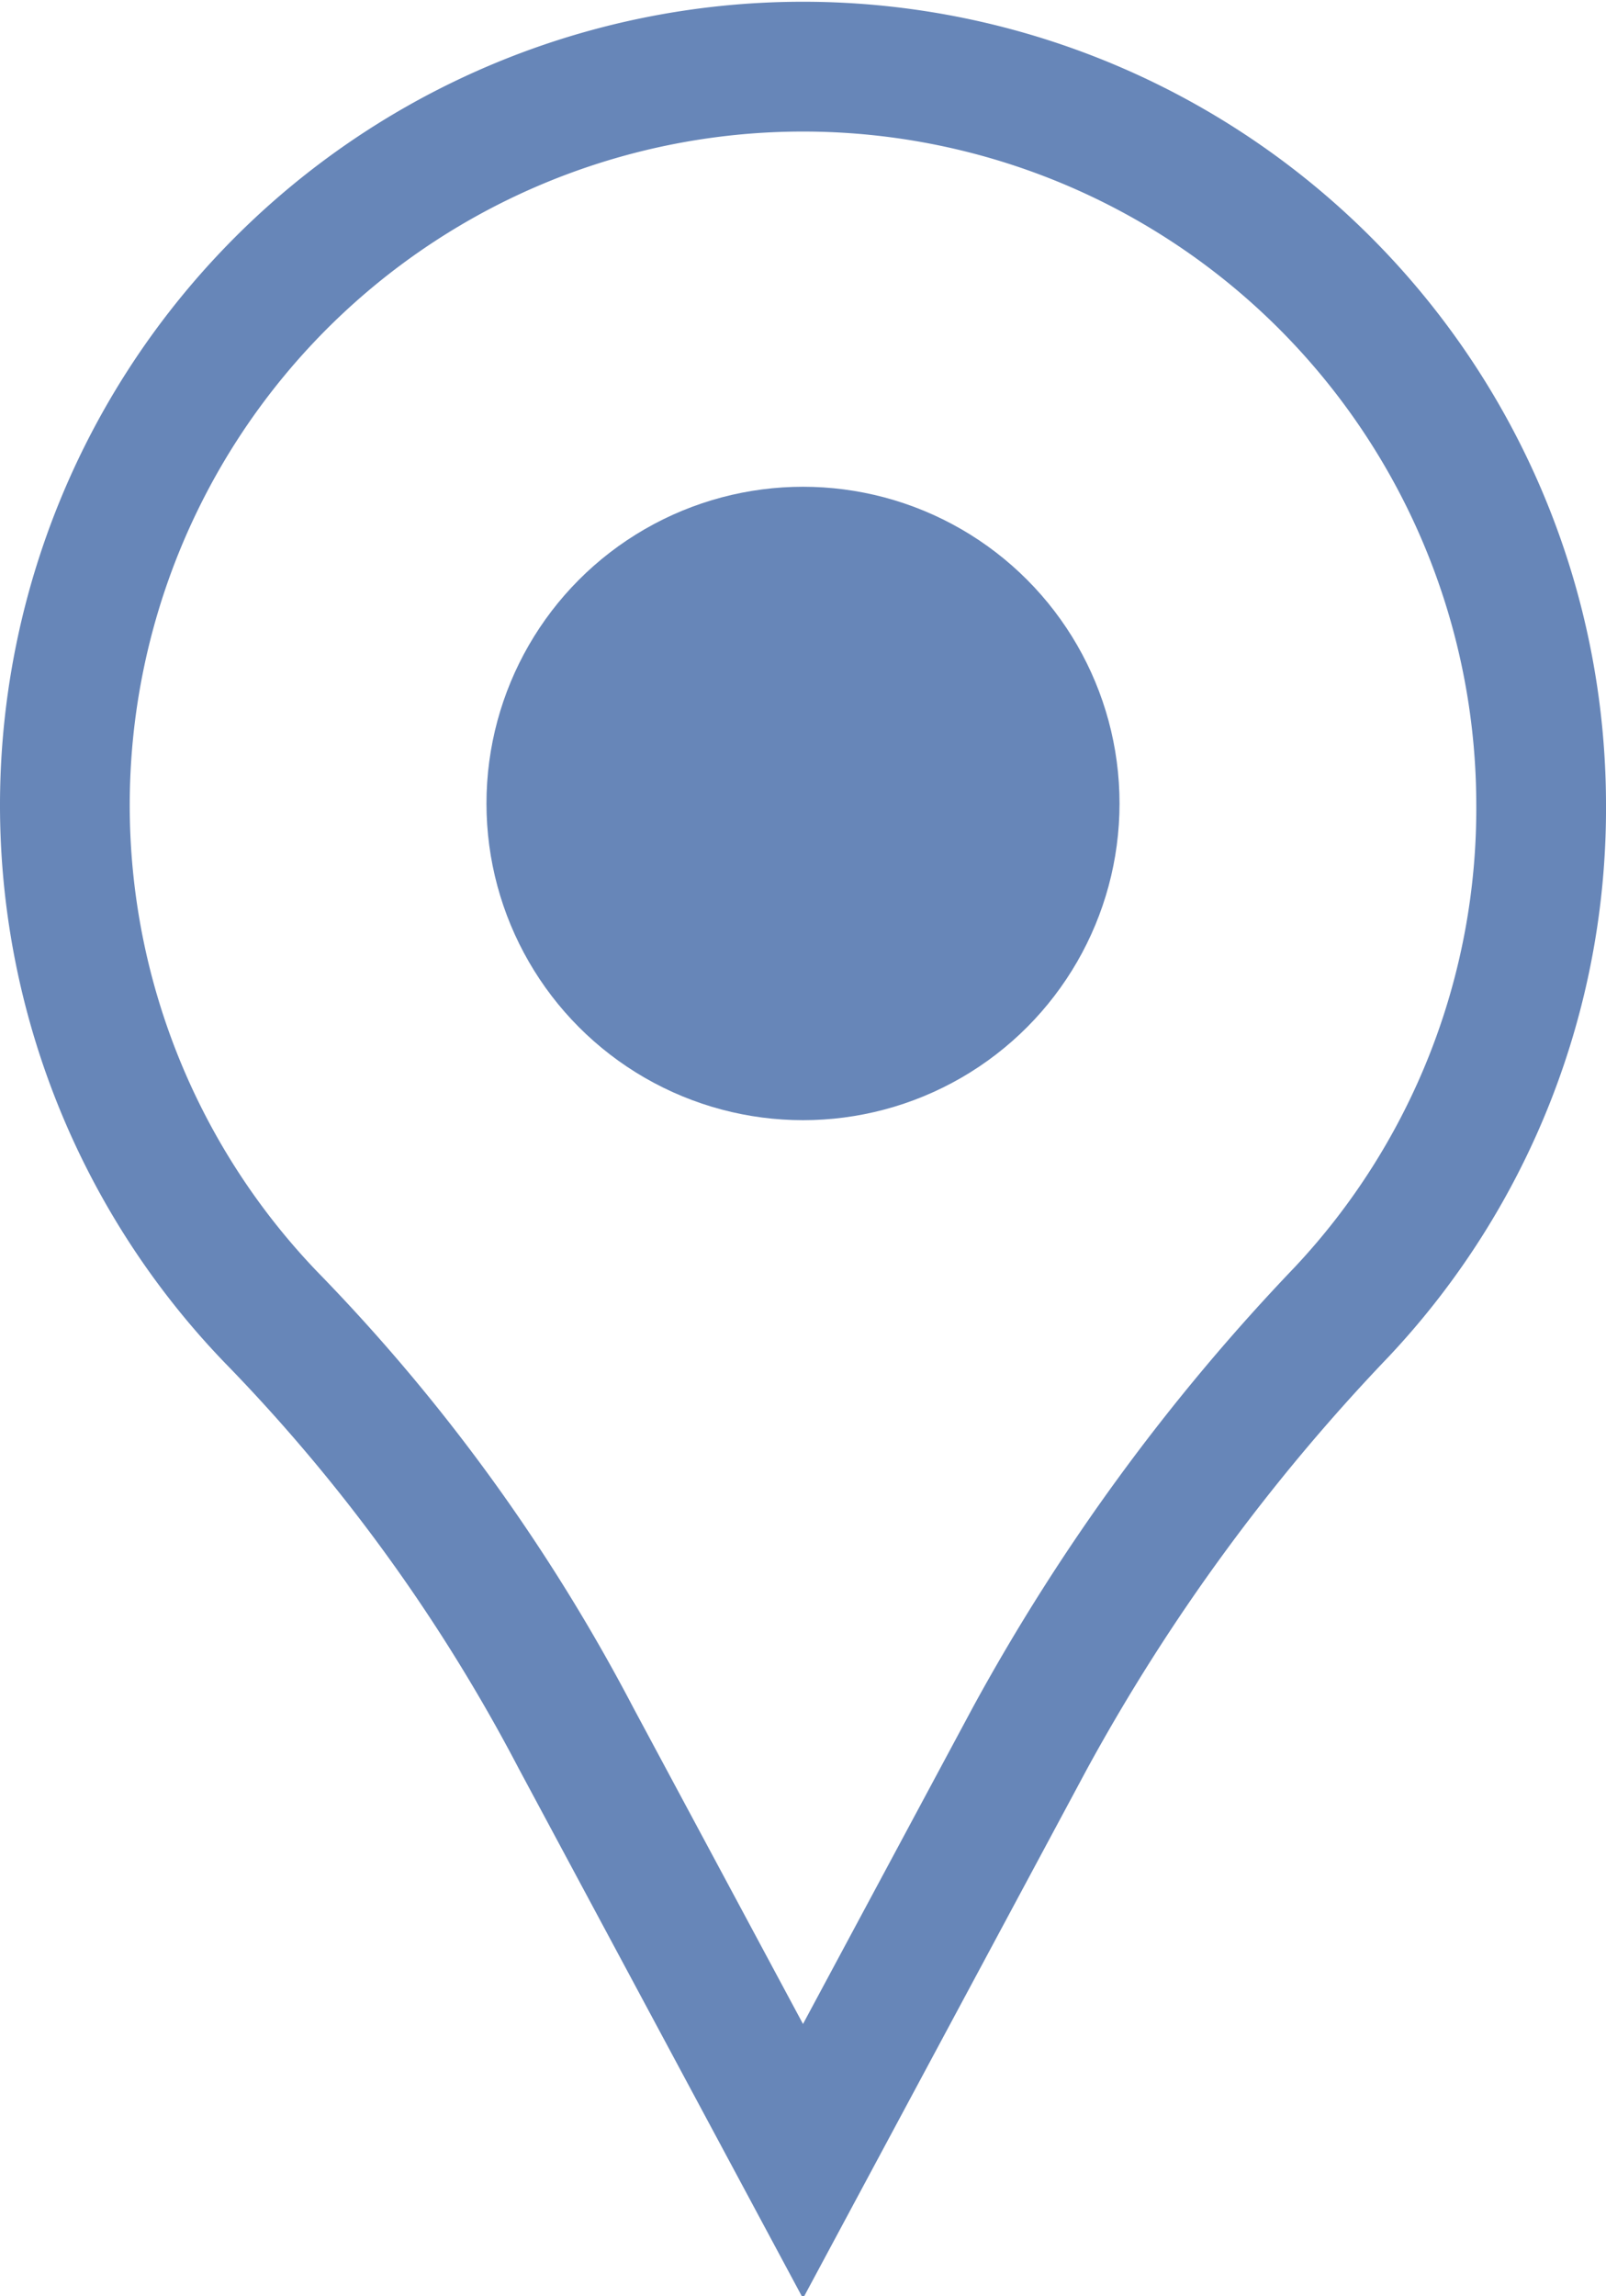
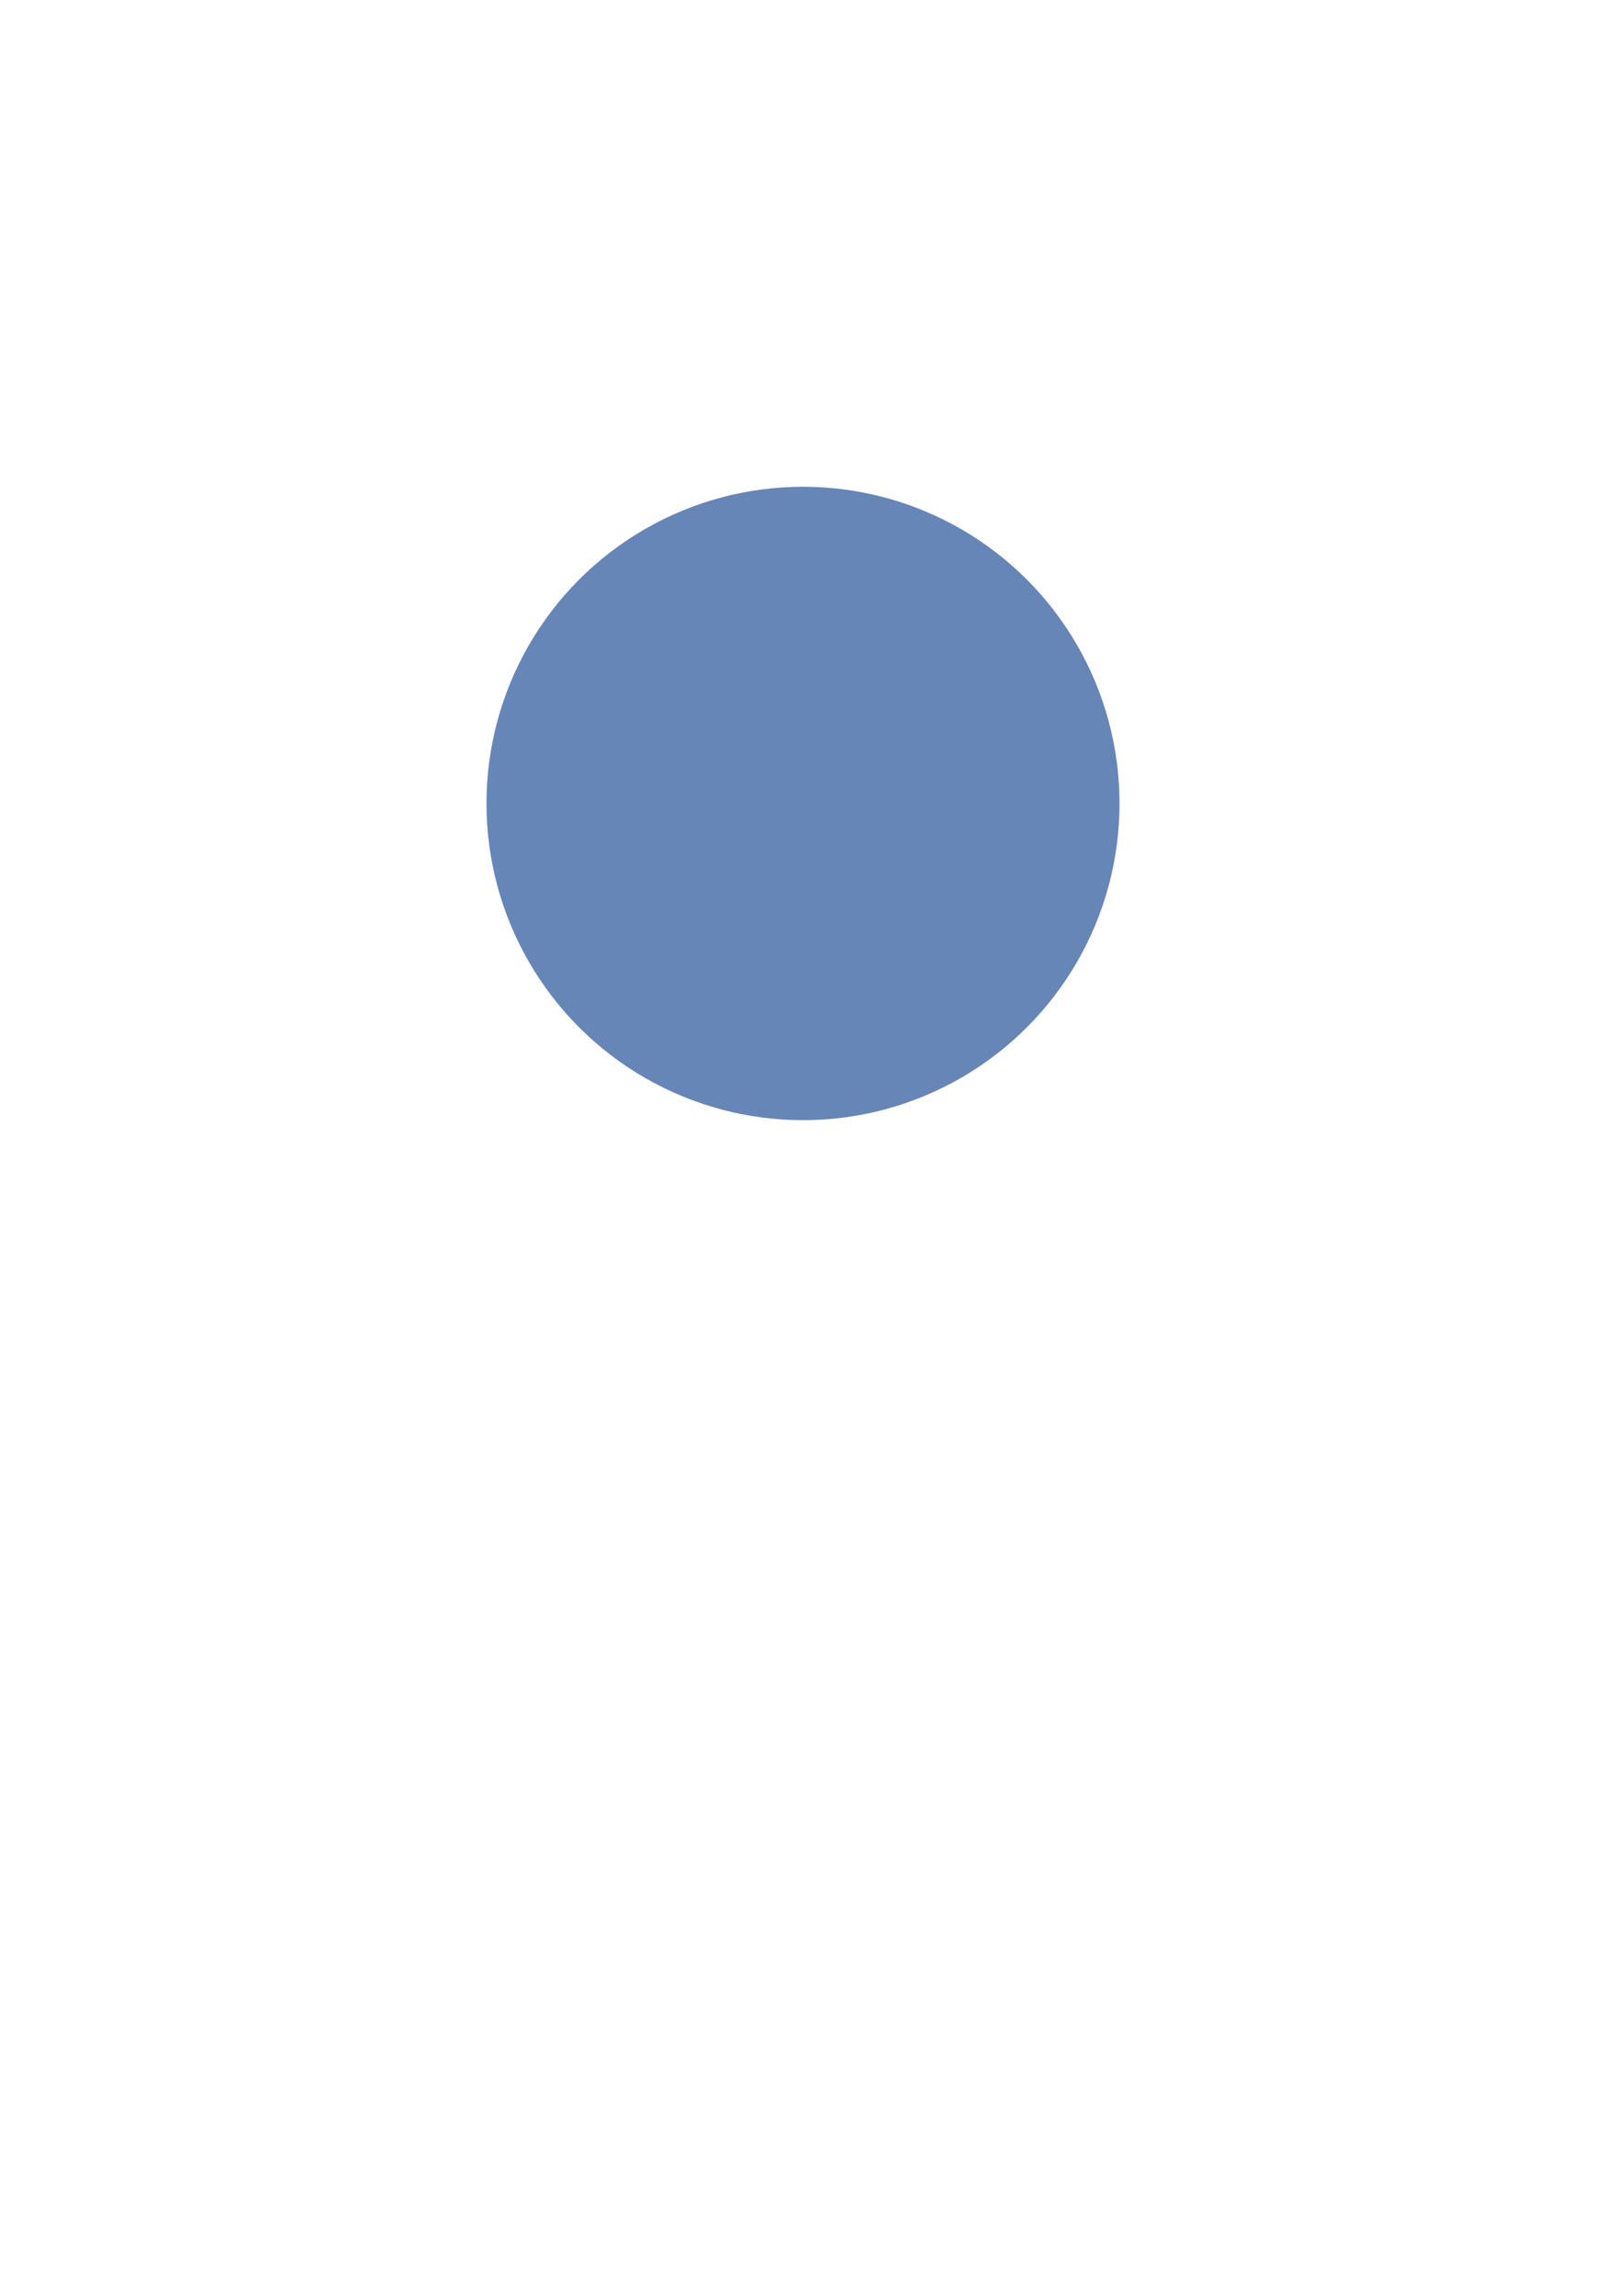
<svg xmlns="http://www.w3.org/2000/svg" viewBox="0 0 12.38 17.69">
-   <path d="m11.88 6.19a5.69 5.69 0 1 0 -9.75 4 13.81 13.81 0 0 1 2.31 3.2l1.75 3.26 1.75-3.26a15.45 15.45 0 0 1 2.4-3.28 5.66 5.66 0 0 0 1.54-3.92z" fill="none" stroke="#6786b8" stroke-miterlimit="10" />
  <circle cx="6.19" cy="6.19" fill="#6786b8" r="2.44" />
</svg>